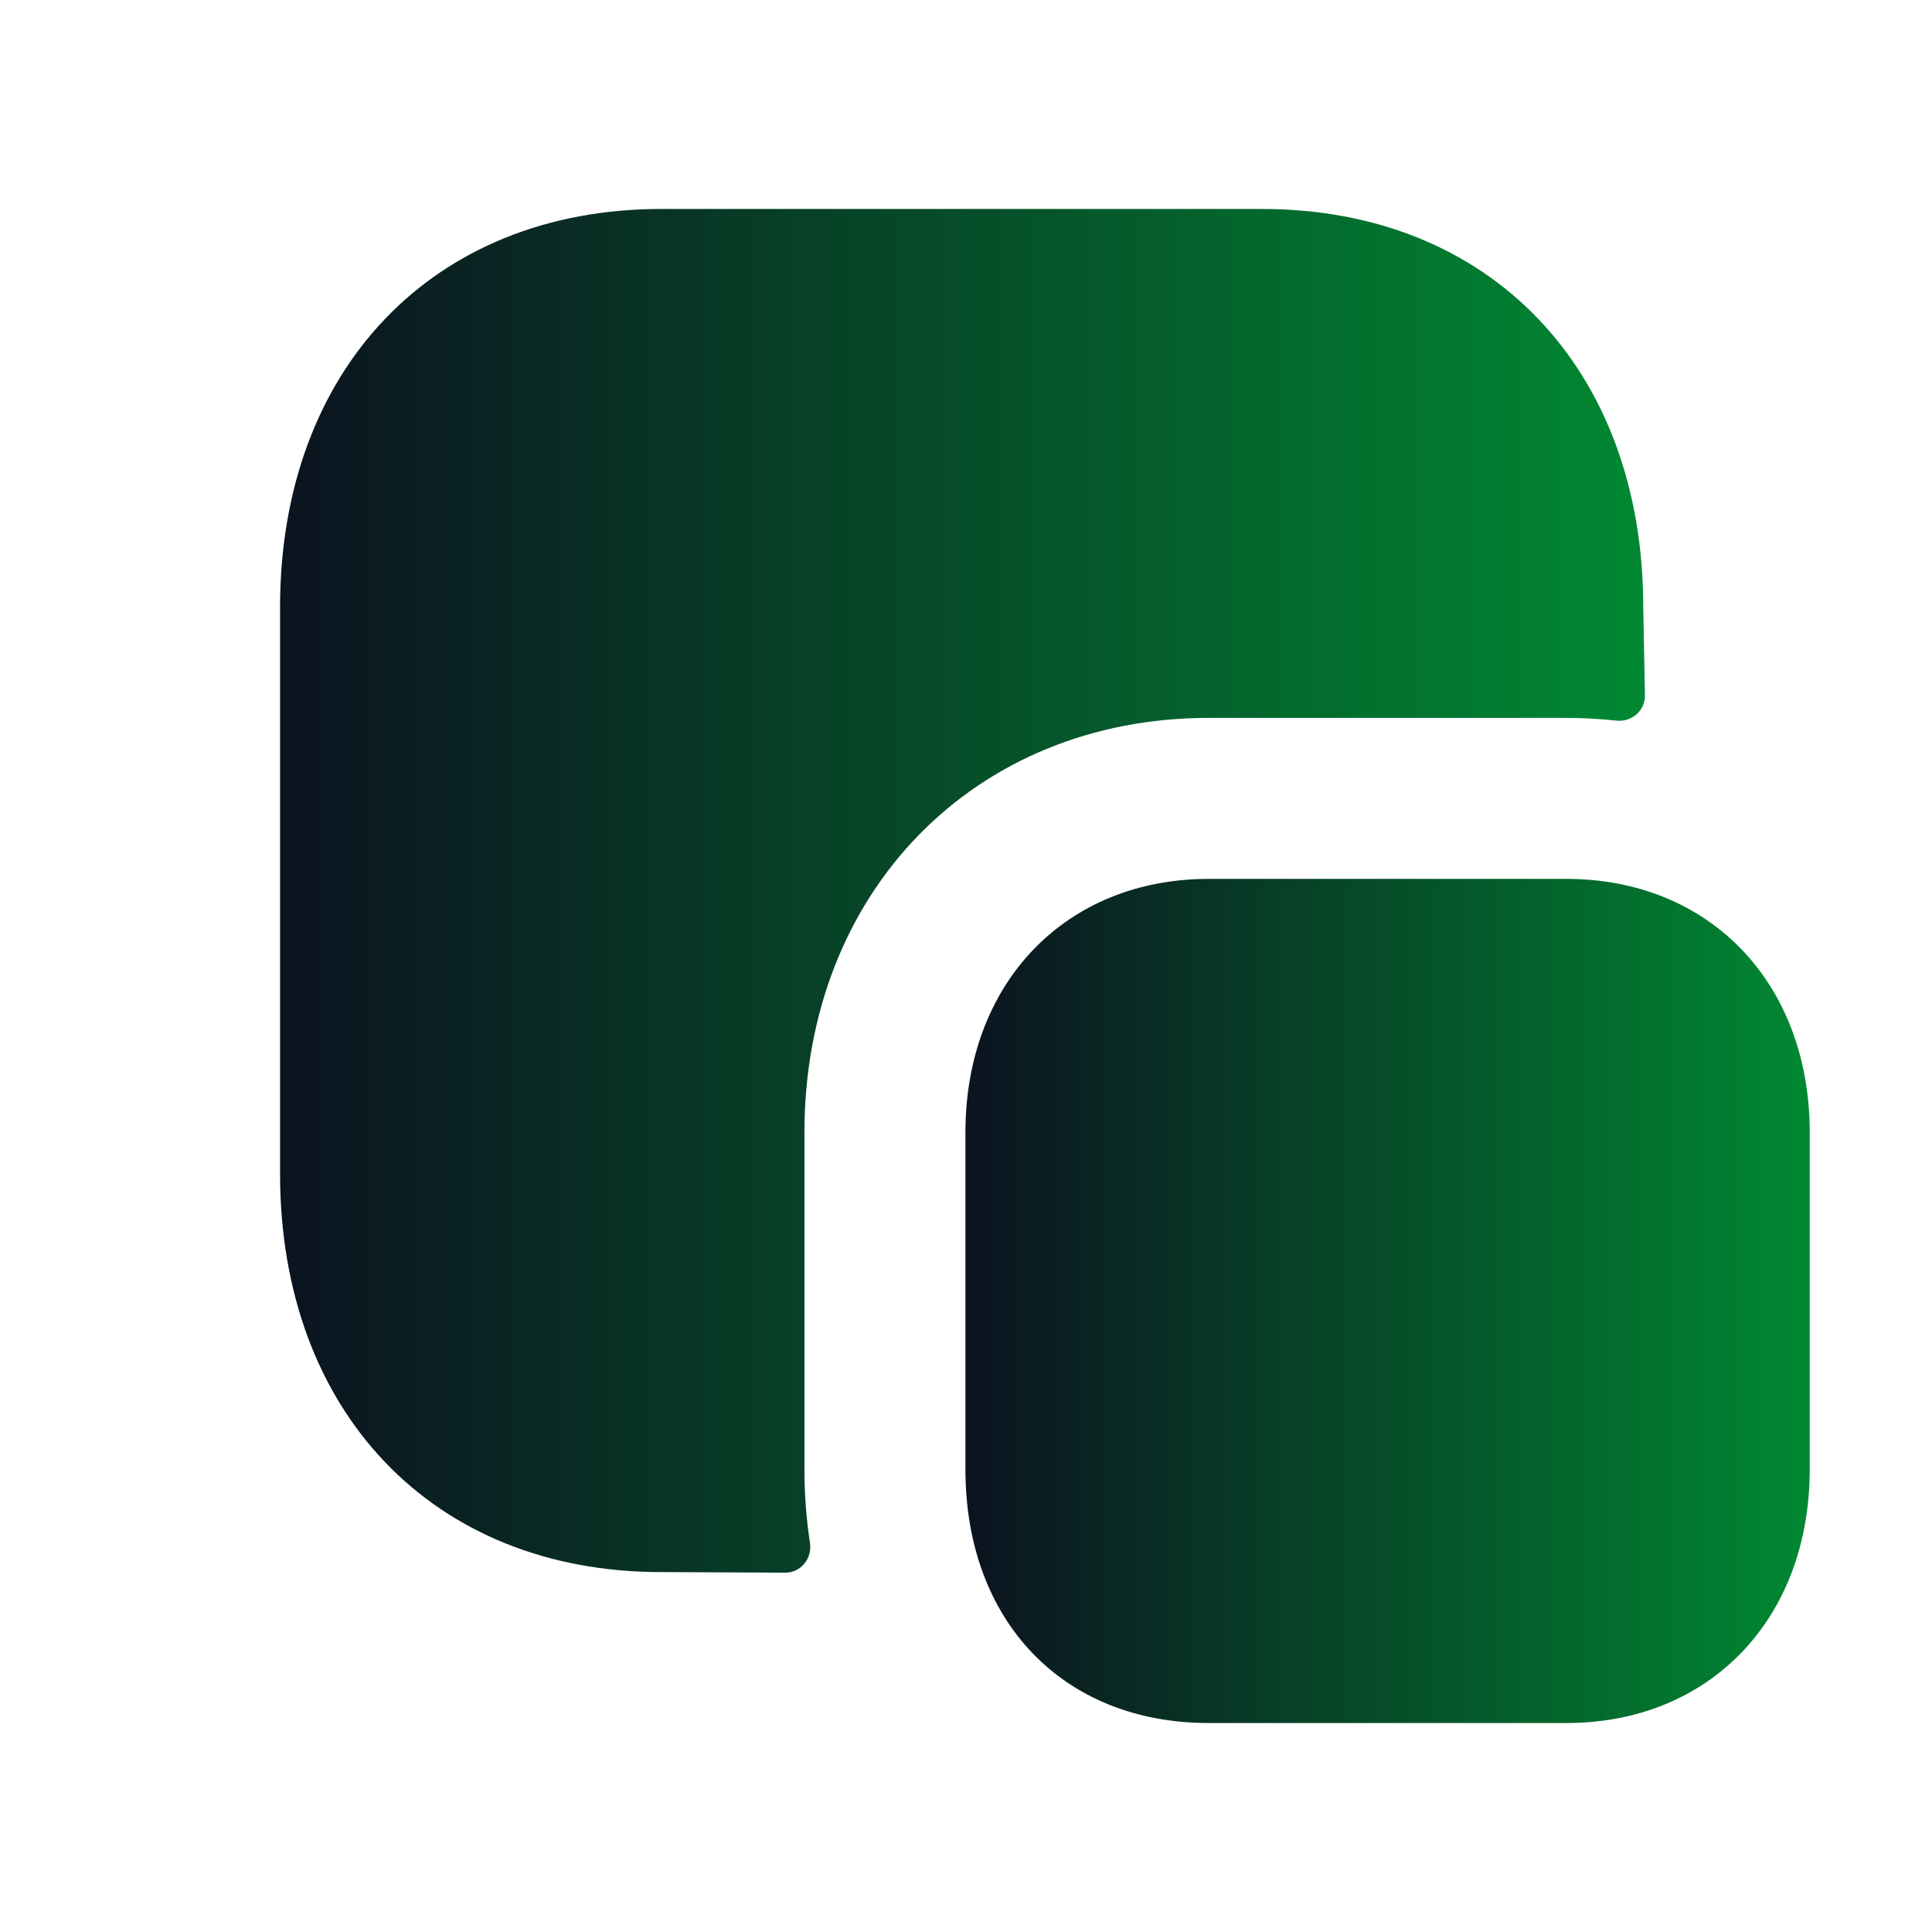
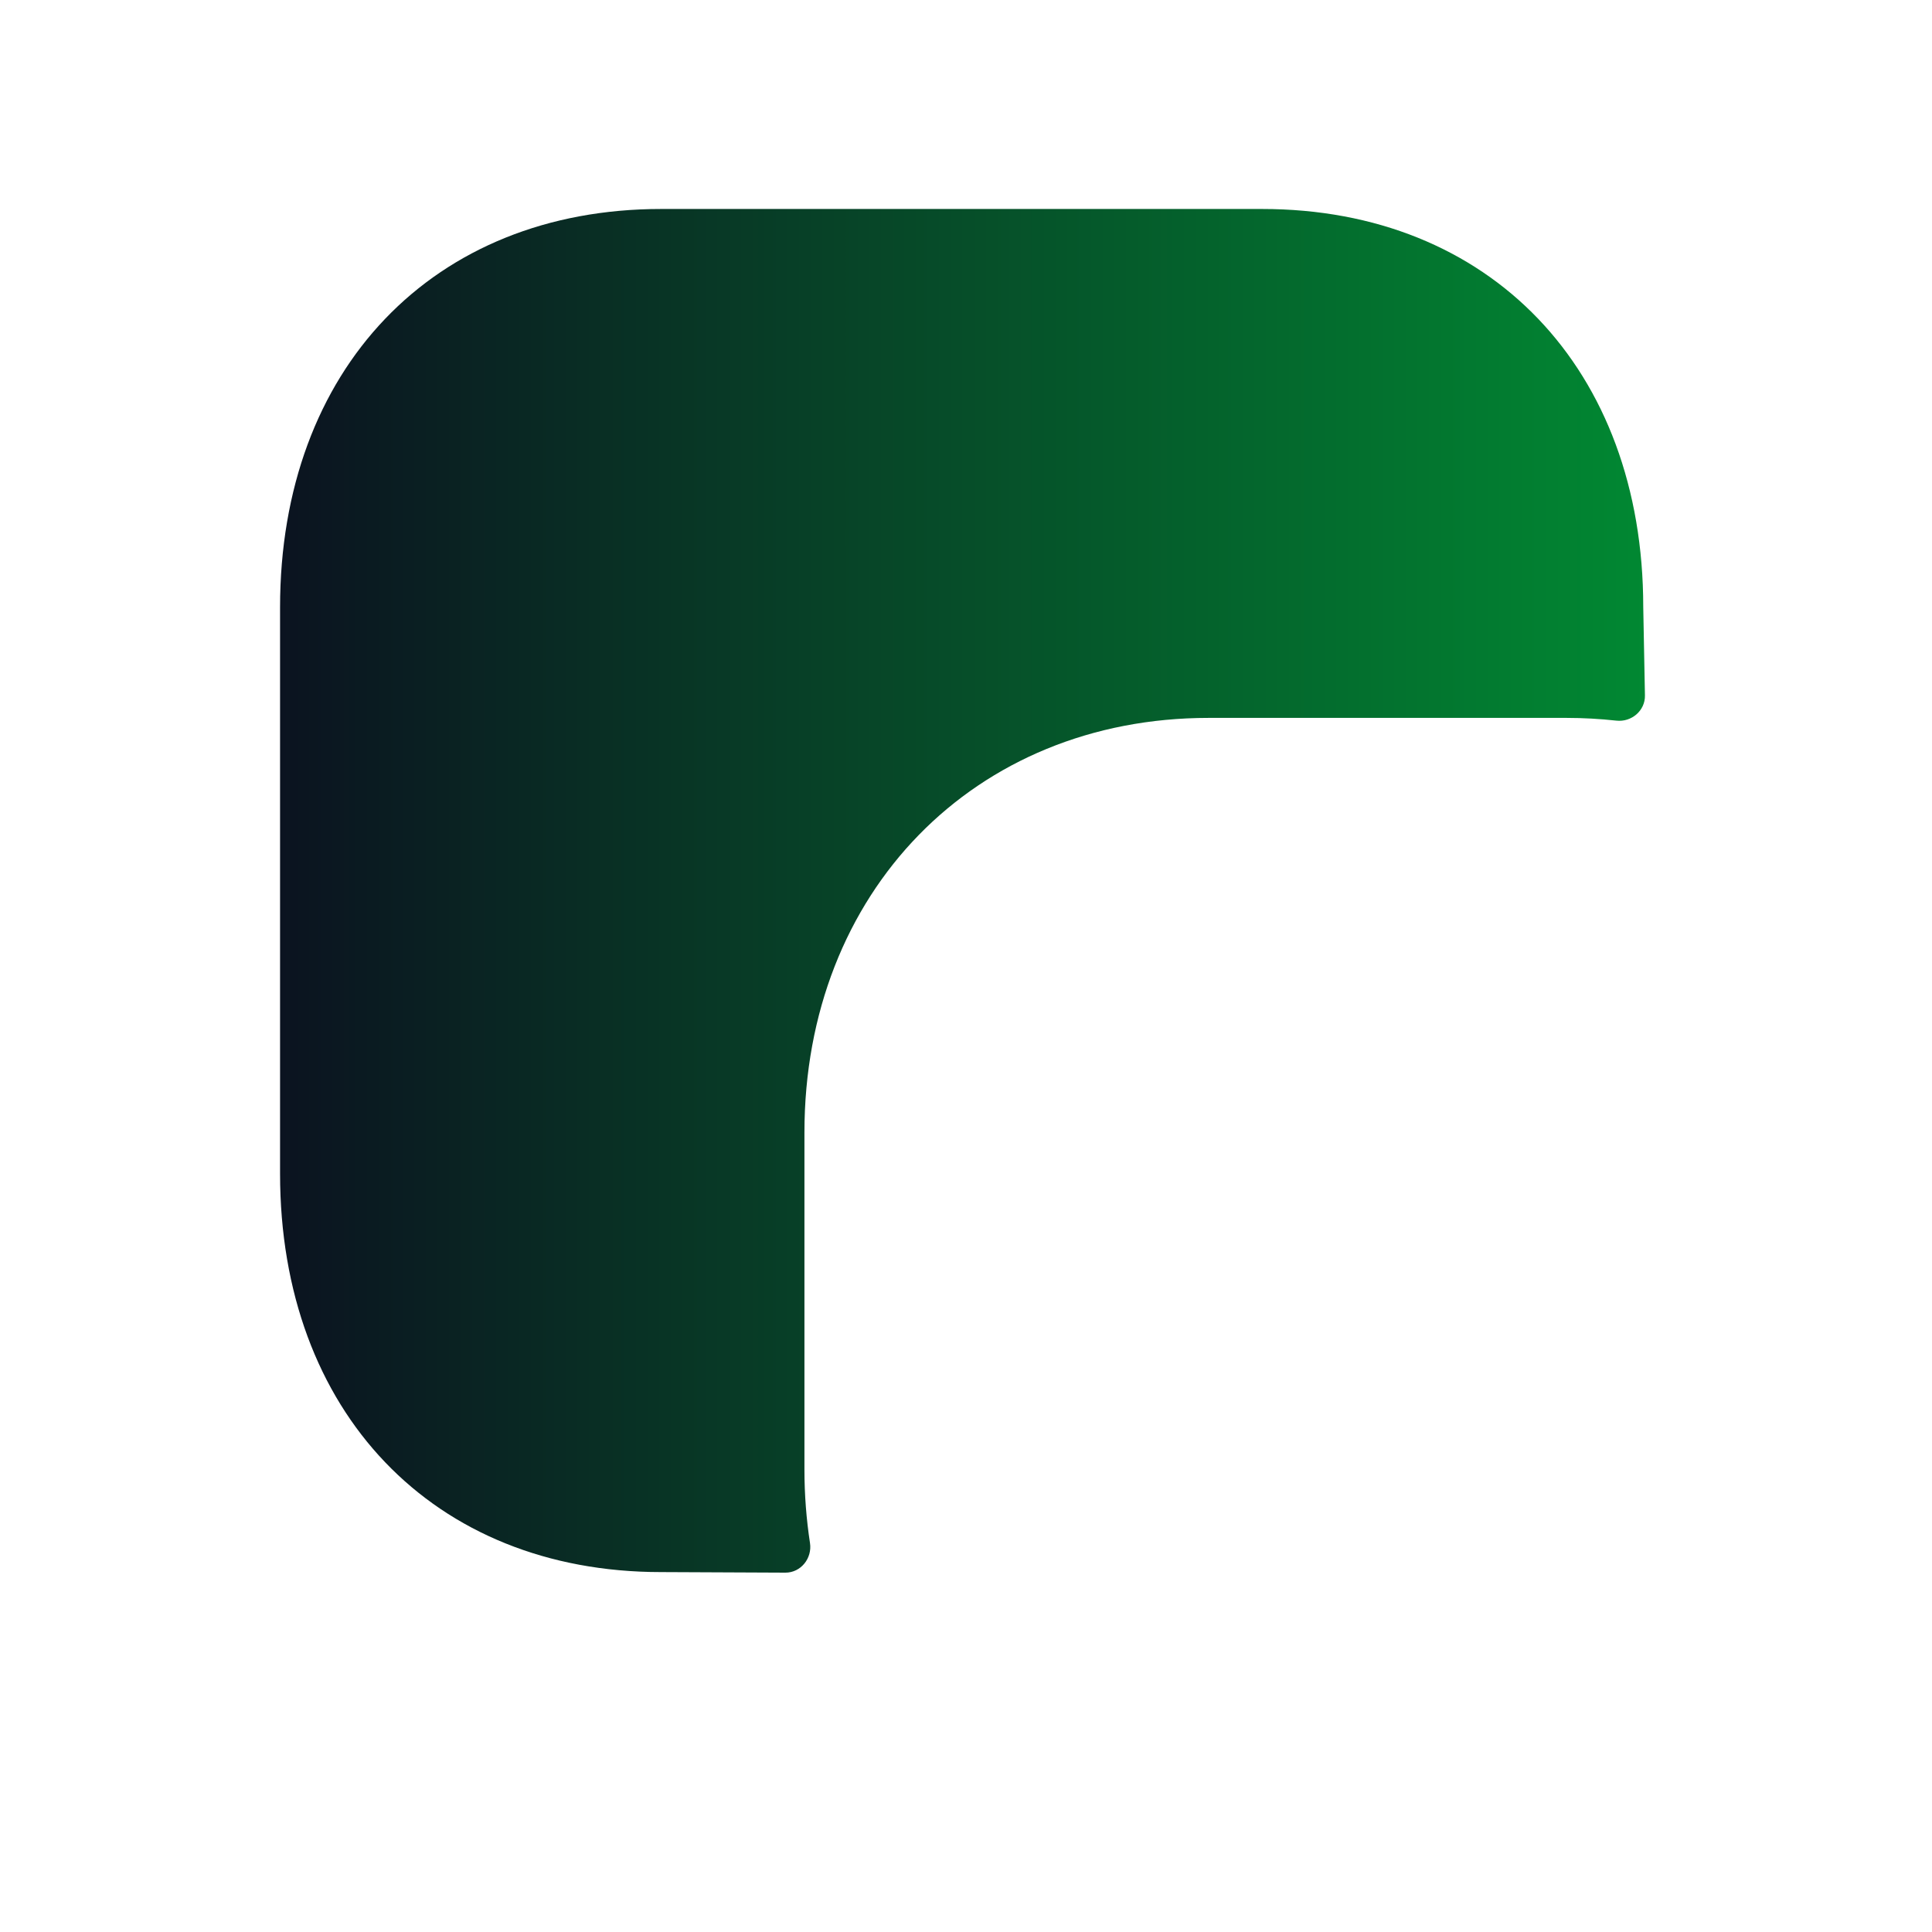
<svg xmlns="http://www.w3.org/2000/svg" width="24" height="24" viewBox="0 0 24 24" fill="none">
  <path d="M9.756 19.536C9.948 19.537 10.091 19.358 10.062 19.168C10.017 18.874 9.993 18.569 9.993 18.256V14.068C9.993 11.084 12.104 8.918 15.014 8.918H19.459C19.671 8.918 19.877 8.93 20.079 8.952C20.267 8.973 20.438 8.828 20.434 8.639L20.413 7.54C20.412 4.583 18.509 2.596 15.678 2.596H8.213C5.382 2.596 3.479 4.585 3.479 7.545V14.58C3.479 17.54 5.382 19.529 8.211 19.529L9.756 19.536Z" fill="url(#paint0_linear_134_2375)" />
-   <path d="M15.013 21.404H19.459C21.239 21.404 22.481 20.109 22.481 18.255V14.067C22.481 12.213 21.239 10.918 19.459 10.918H15.013C13.235 10.918 11.993 12.213 11.993 14.067V18.255C11.993 20.138 13.207 21.404 15.013 21.404Z" fill="url(#paint1_linear_134_2375)" />
  <defs>
    <linearGradient id="paint0_linear_134_2375" x1="3.479" y1="11.066" x2="20.434" y2="11.066" gradientUnits="userSpaceOnUse">
      <stop stop-color="#0B1320" />
      <stop offset="1" stop-color="#018832" />
    </linearGradient>
    <linearGradient id="paint1_linear_134_2375" x1="11.993" y1="16.161" x2="22.481" y2="16.161" gradientUnits="userSpaceOnUse">
      <stop stop-color="#0B1320" />
      <stop offset="1" stop-color="#018832" />
    </linearGradient>
  </defs>
</svg>